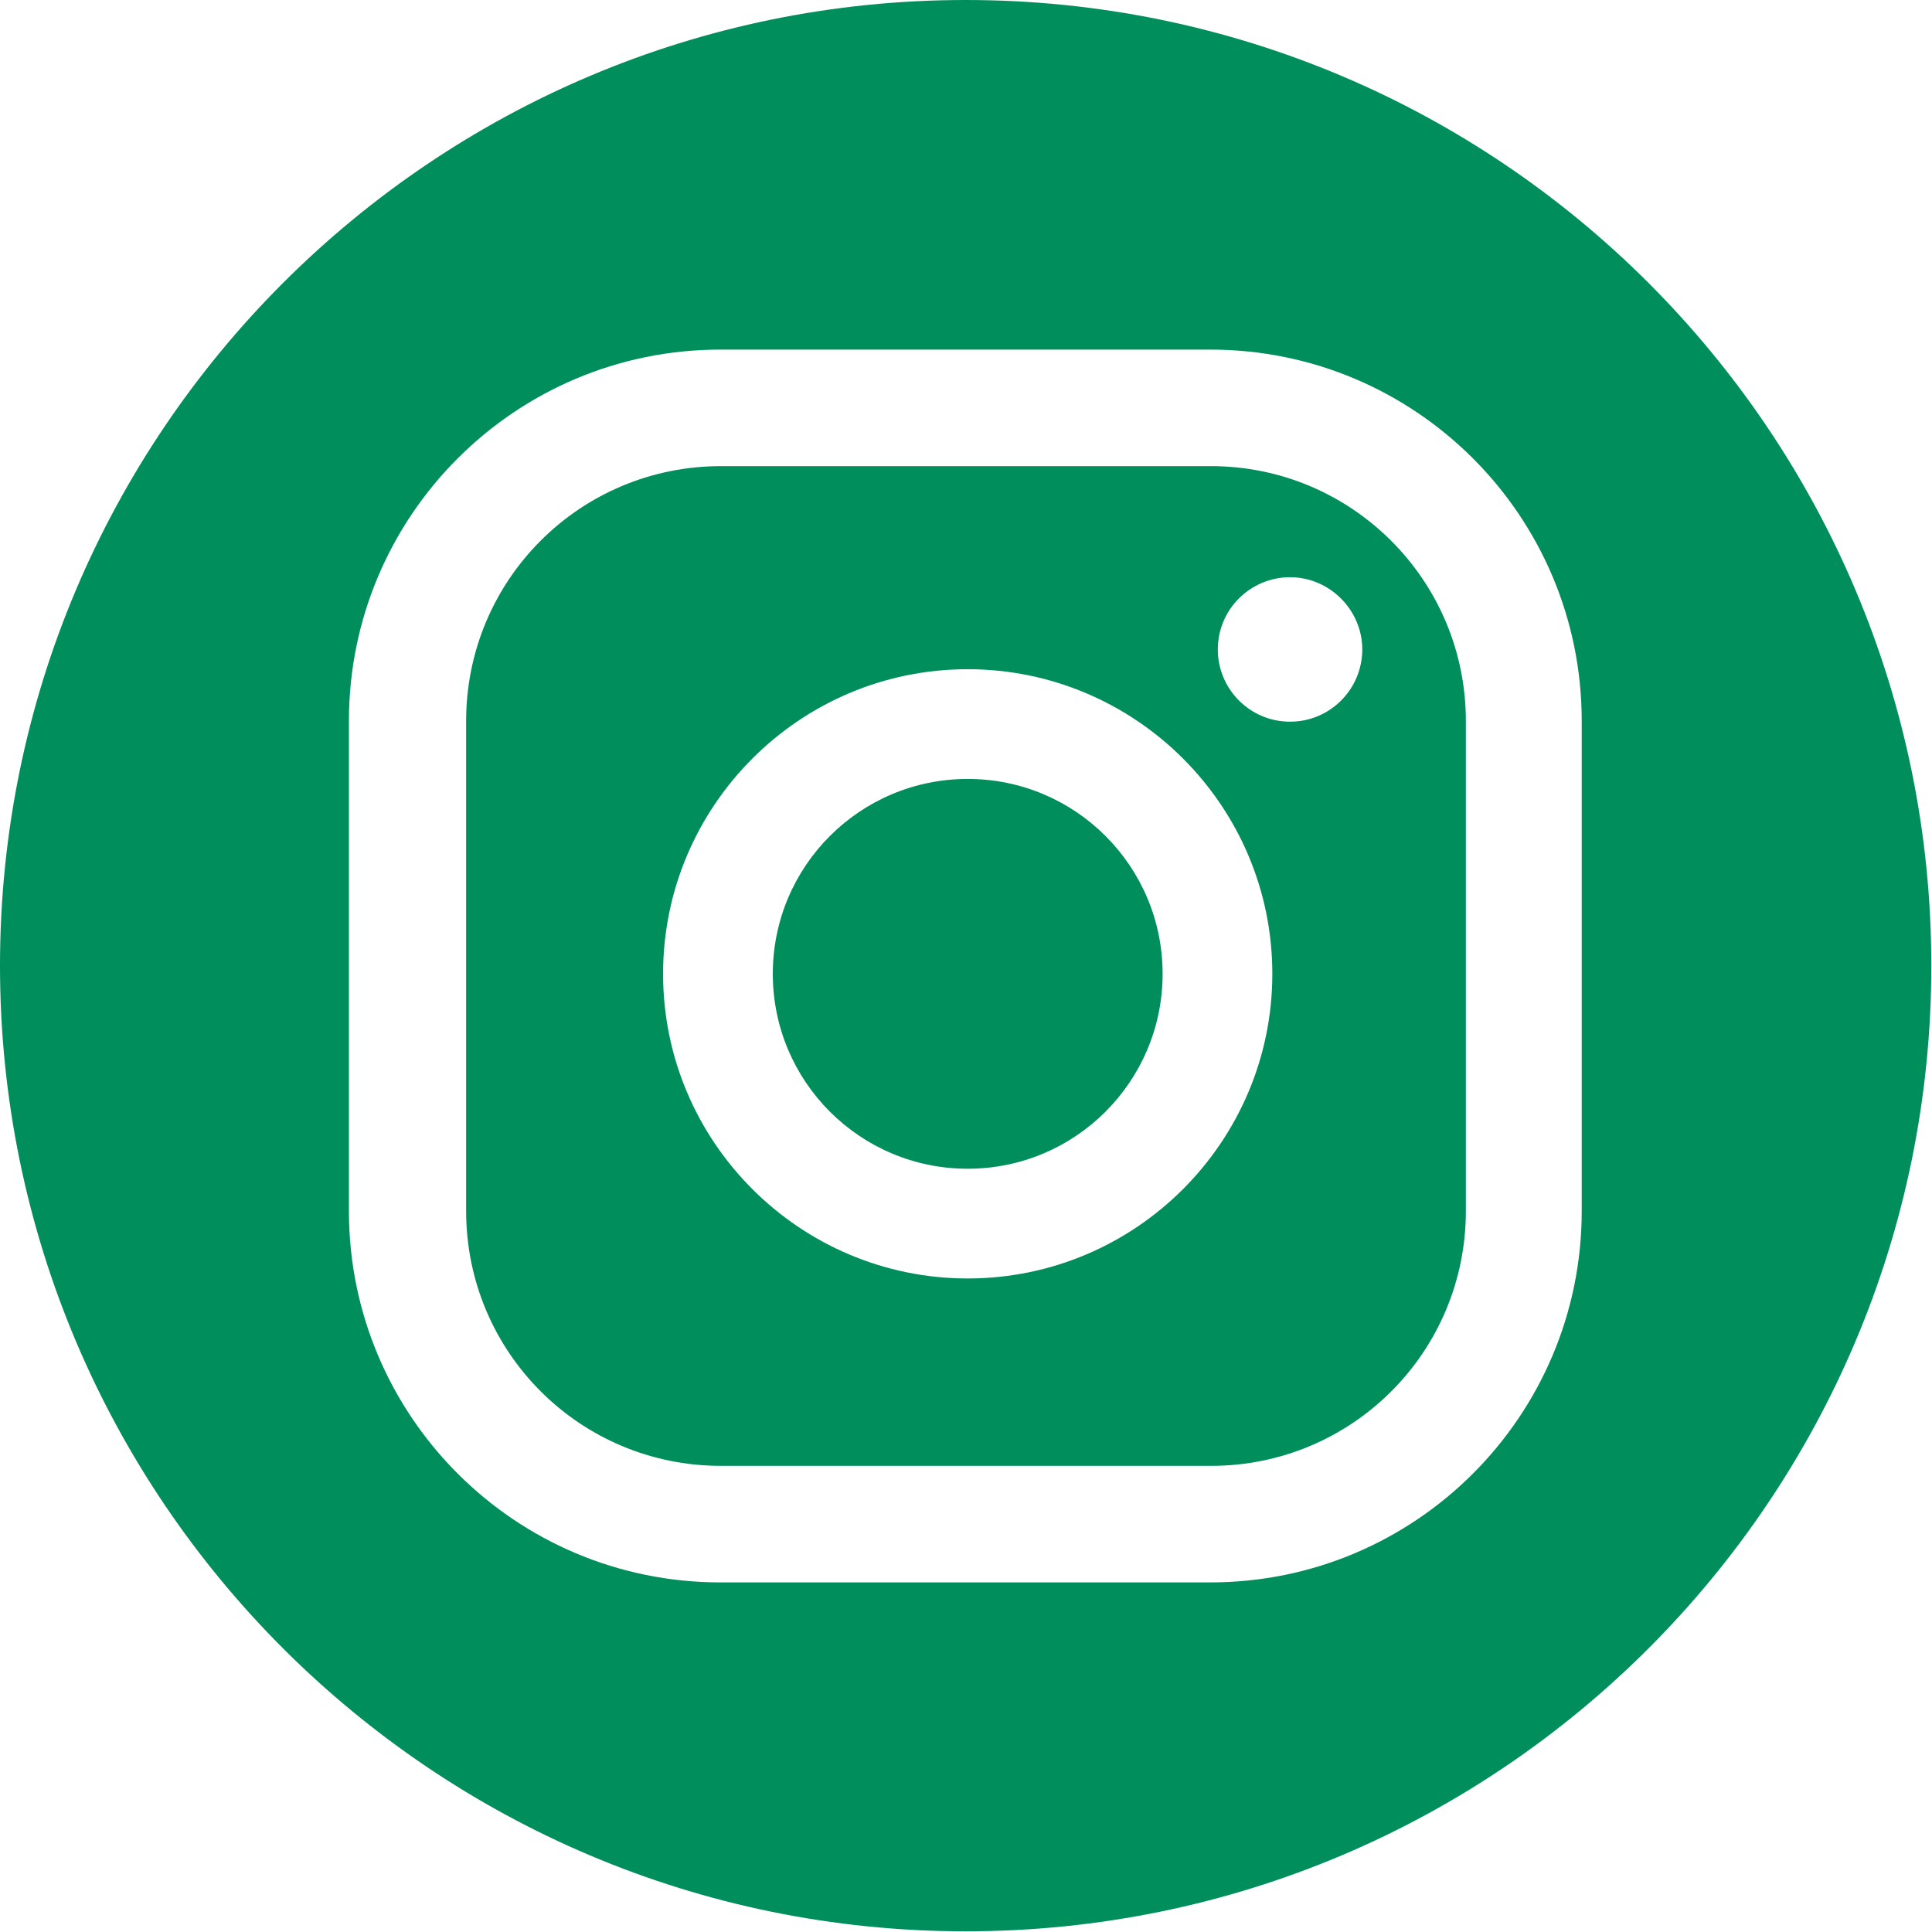
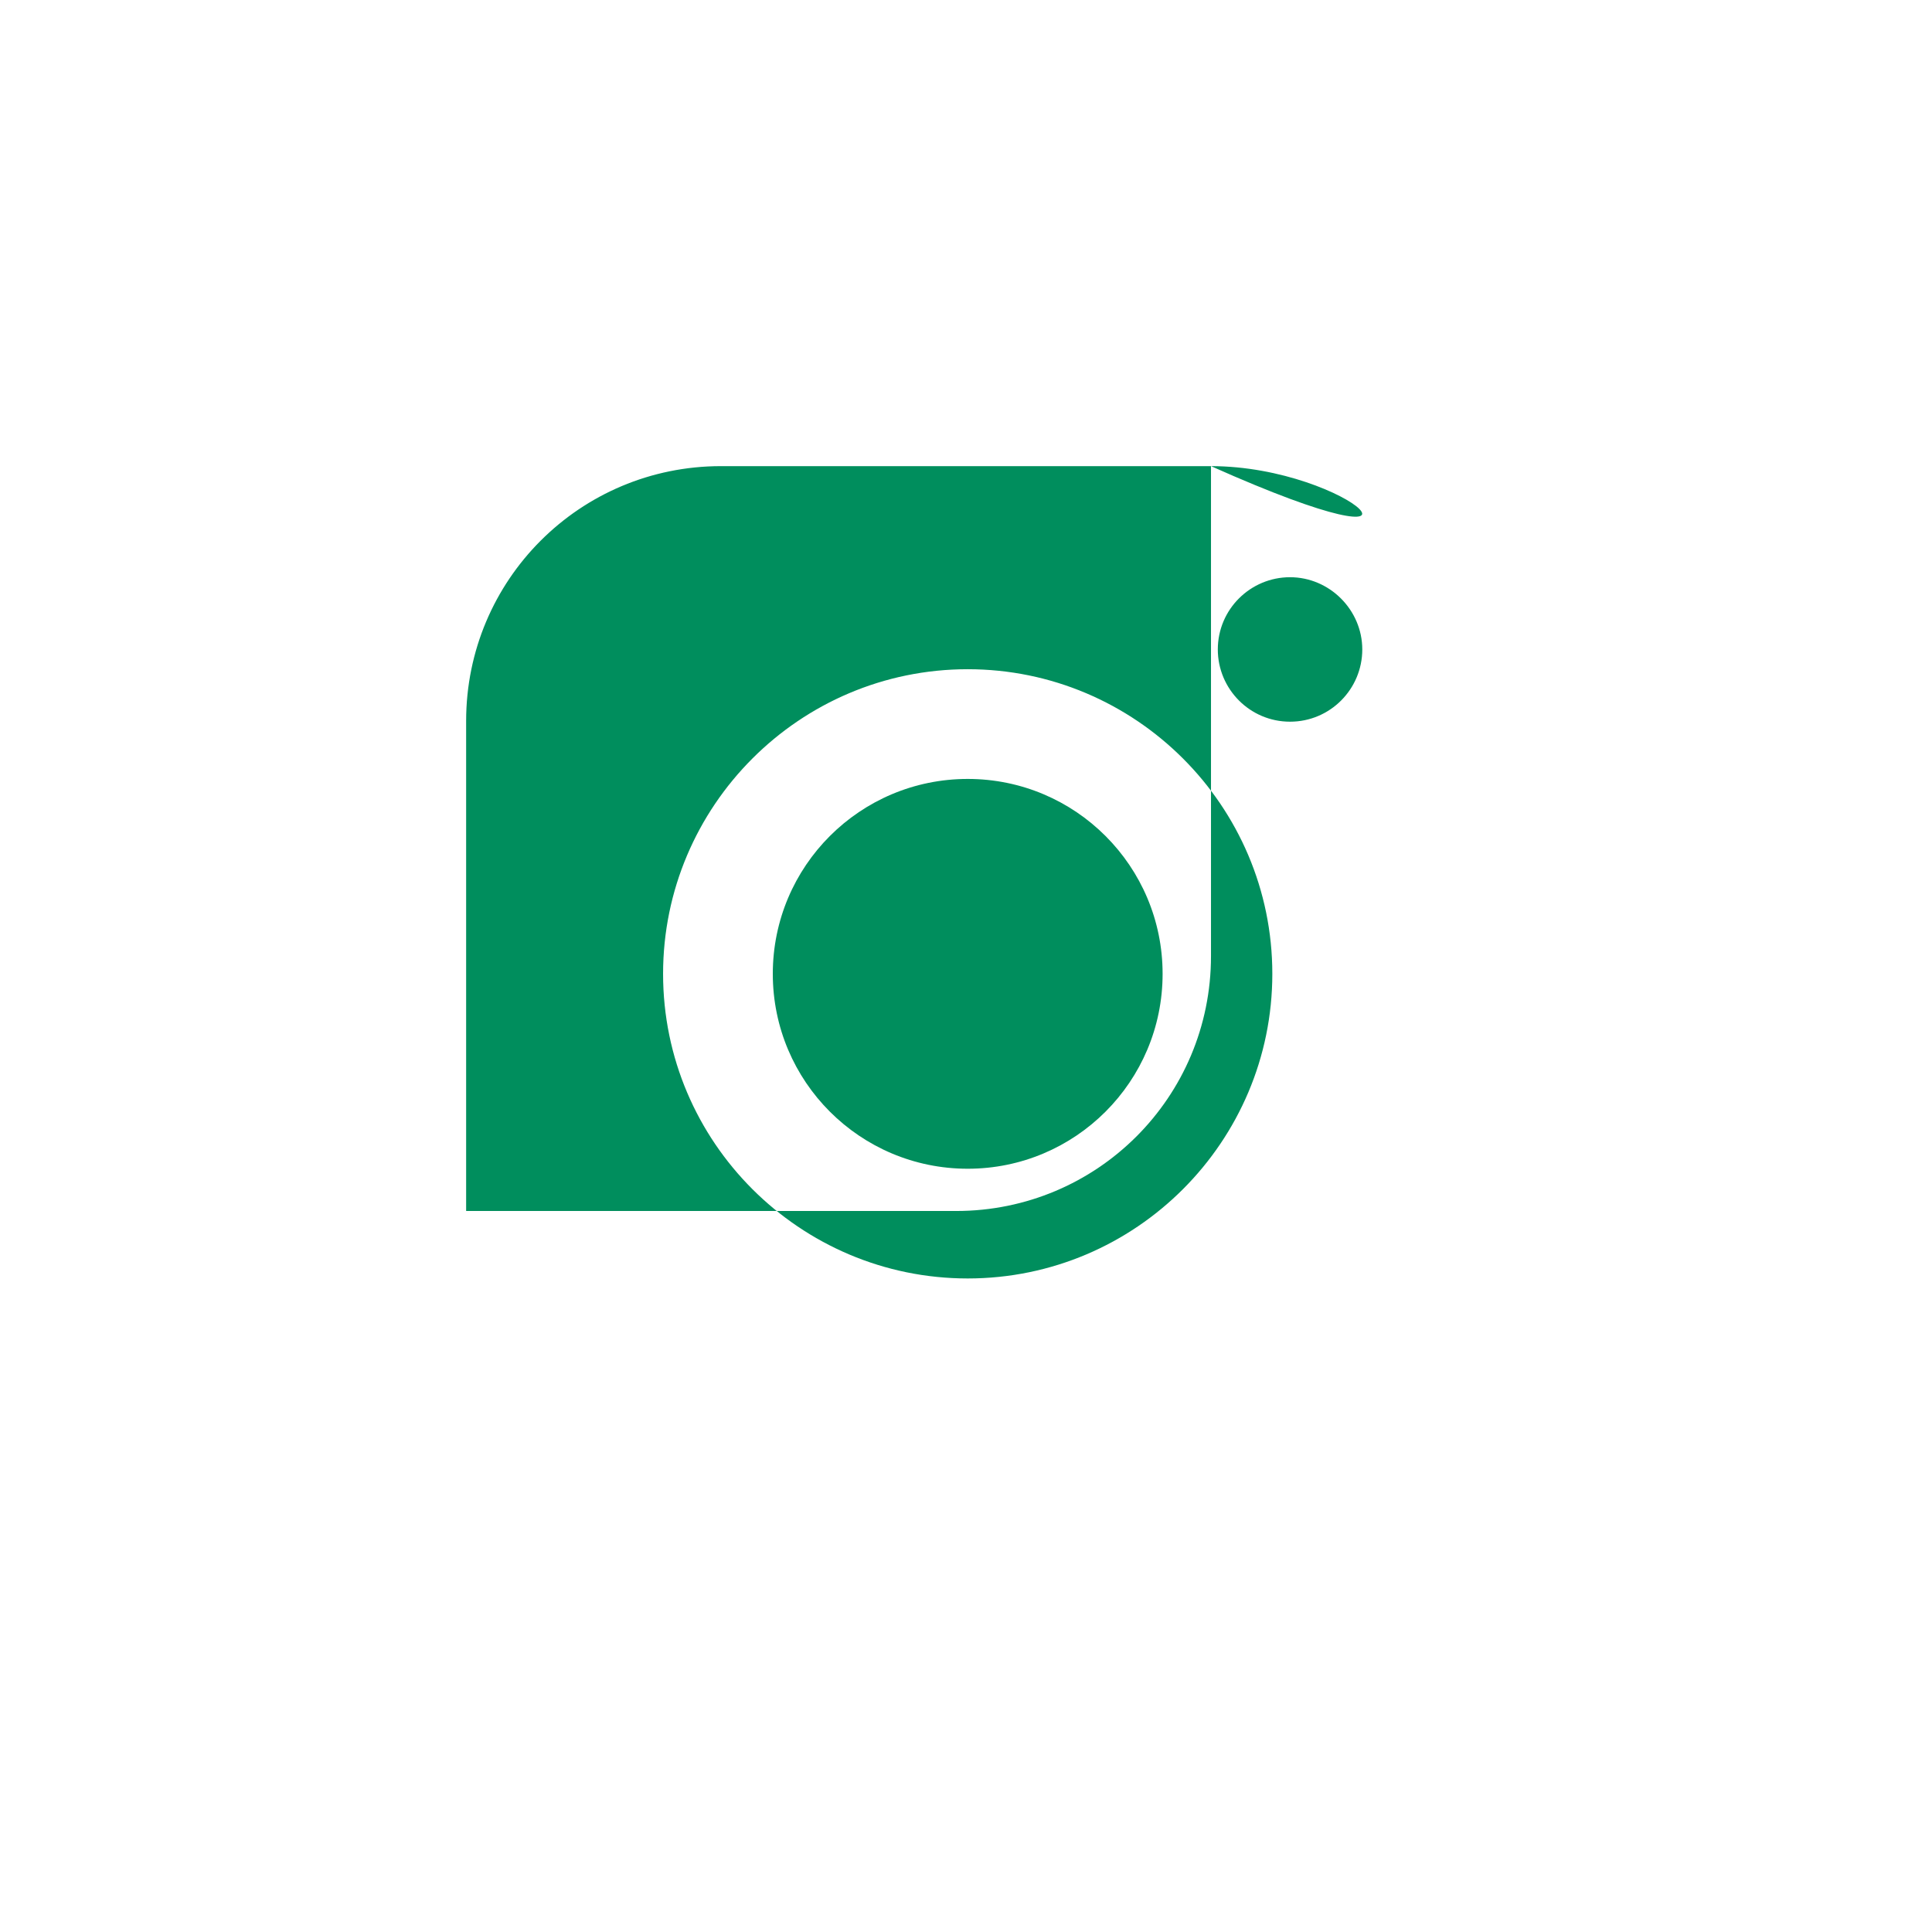
<svg xmlns="http://www.w3.org/2000/svg" version="1.1" id="Ebene_1" x="0px" y="0px" viewBox="0 0 28.35 28.35" style="enable-background:new 0 0 28.35 28.35;" xml:space="preserve">
  <style type="text/css">
	.st0{fill:#FFFFFF;}
	.st1{fill:#008E5D;}
	.st2{fill:none;stroke:#FFFFFF;stroke-width:1.5;stroke-linecap:round;stroke-linejoin:round;}
	.st3{fill:none;stroke:#2B2B2B;stroke-width:1.5;stroke-linecap:round;stroke-linejoin:round;}
	.st4{fill:none;stroke:#C1973D;stroke-width:1.5;stroke-linecap:round;stroke-linejoin:round;}
	.st5{fill:none;stroke:#FBBB0E;stroke-width:1.5;stroke-linecap:round;stroke-linejoin:round;}
</style>
  <g>
-     <path class="st1" d="M17.77,6.84h-7.19c-2.07,0-3.74,1.67-3.74,3.74v7.19c0,2.07,1.67,3.74,3.74,3.74h7.19   c2.07,0,3.74-1.67,3.74-3.74v-7.19C21.51,8.51,19.83,6.84,17.77,6.84z M14.2,18.76c-2.46,0-4.47-2-4.47-4.47   c0-2.46,2-4.47,4.47-4.47c2.46,0,4.47,2,4.47,4.47C18.67,16.75,16.67,18.76,14.2,18.76z M18.93,10.59c-0.59,0-1.06-0.48-1.06-1.06   c0-0.59,0.48-1.06,1.06-1.06s1.06,0.48,1.06,1.06C19.99,10.11,19.52,10.59,18.93,10.59z" />
-     <path class="st1" d="M14.17,0C6.35,0,0,6.35,0,14.17s6.35,14.17,14.17,14.17c7.83,0,14.17-6.35,14.17-14.17S22,0,14.17,0z    M23.21,17.77c0,3.01-2.44,5.45-5.45,5.45h-7.19c-3.01,0-5.45-2.44-5.45-5.45v-7.19c0-3.01,2.44-5.45,5.45-5.45h7.19   c3.01,0,5.45,2.44,5.45,5.45V17.77z" />
+     <path class="st1" d="M17.77,6.84h-7.19c-2.07,0-3.74,1.67-3.74,3.74v7.19h7.19   c2.07,0,3.74-1.67,3.74-3.74v-7.19C21.51,8.51,19.83,6.84,17.77,6.84z M14.2,18.76c-2.46,0-4.47-2-4.47-4.47   c0-2.46,2-4.47,4.47-4.47c2.46,0,4.47,2,4.47,4.47C18.67,16.75,16.67,18.76,14.2,18.76z M18.93,10.59c-0.59,0-1.06-0.48-1.06-1.06   c0-0.59,0.48-1.06,1.06-1.06s1.06,0.48,1.06,1.06C19.99,10.11,19.52,10.59,18.93,10.59z" />
    <path class="st1" d="M14.2,11.43c-1.58,0-2.86,1.28-2.86,2.86s1.28,2.86,2.86,2.86c1.58,0,2.86-1.28,2.86-2.86   S15.78,11.43,14.2,11.43z" />
  </g>
</svg>